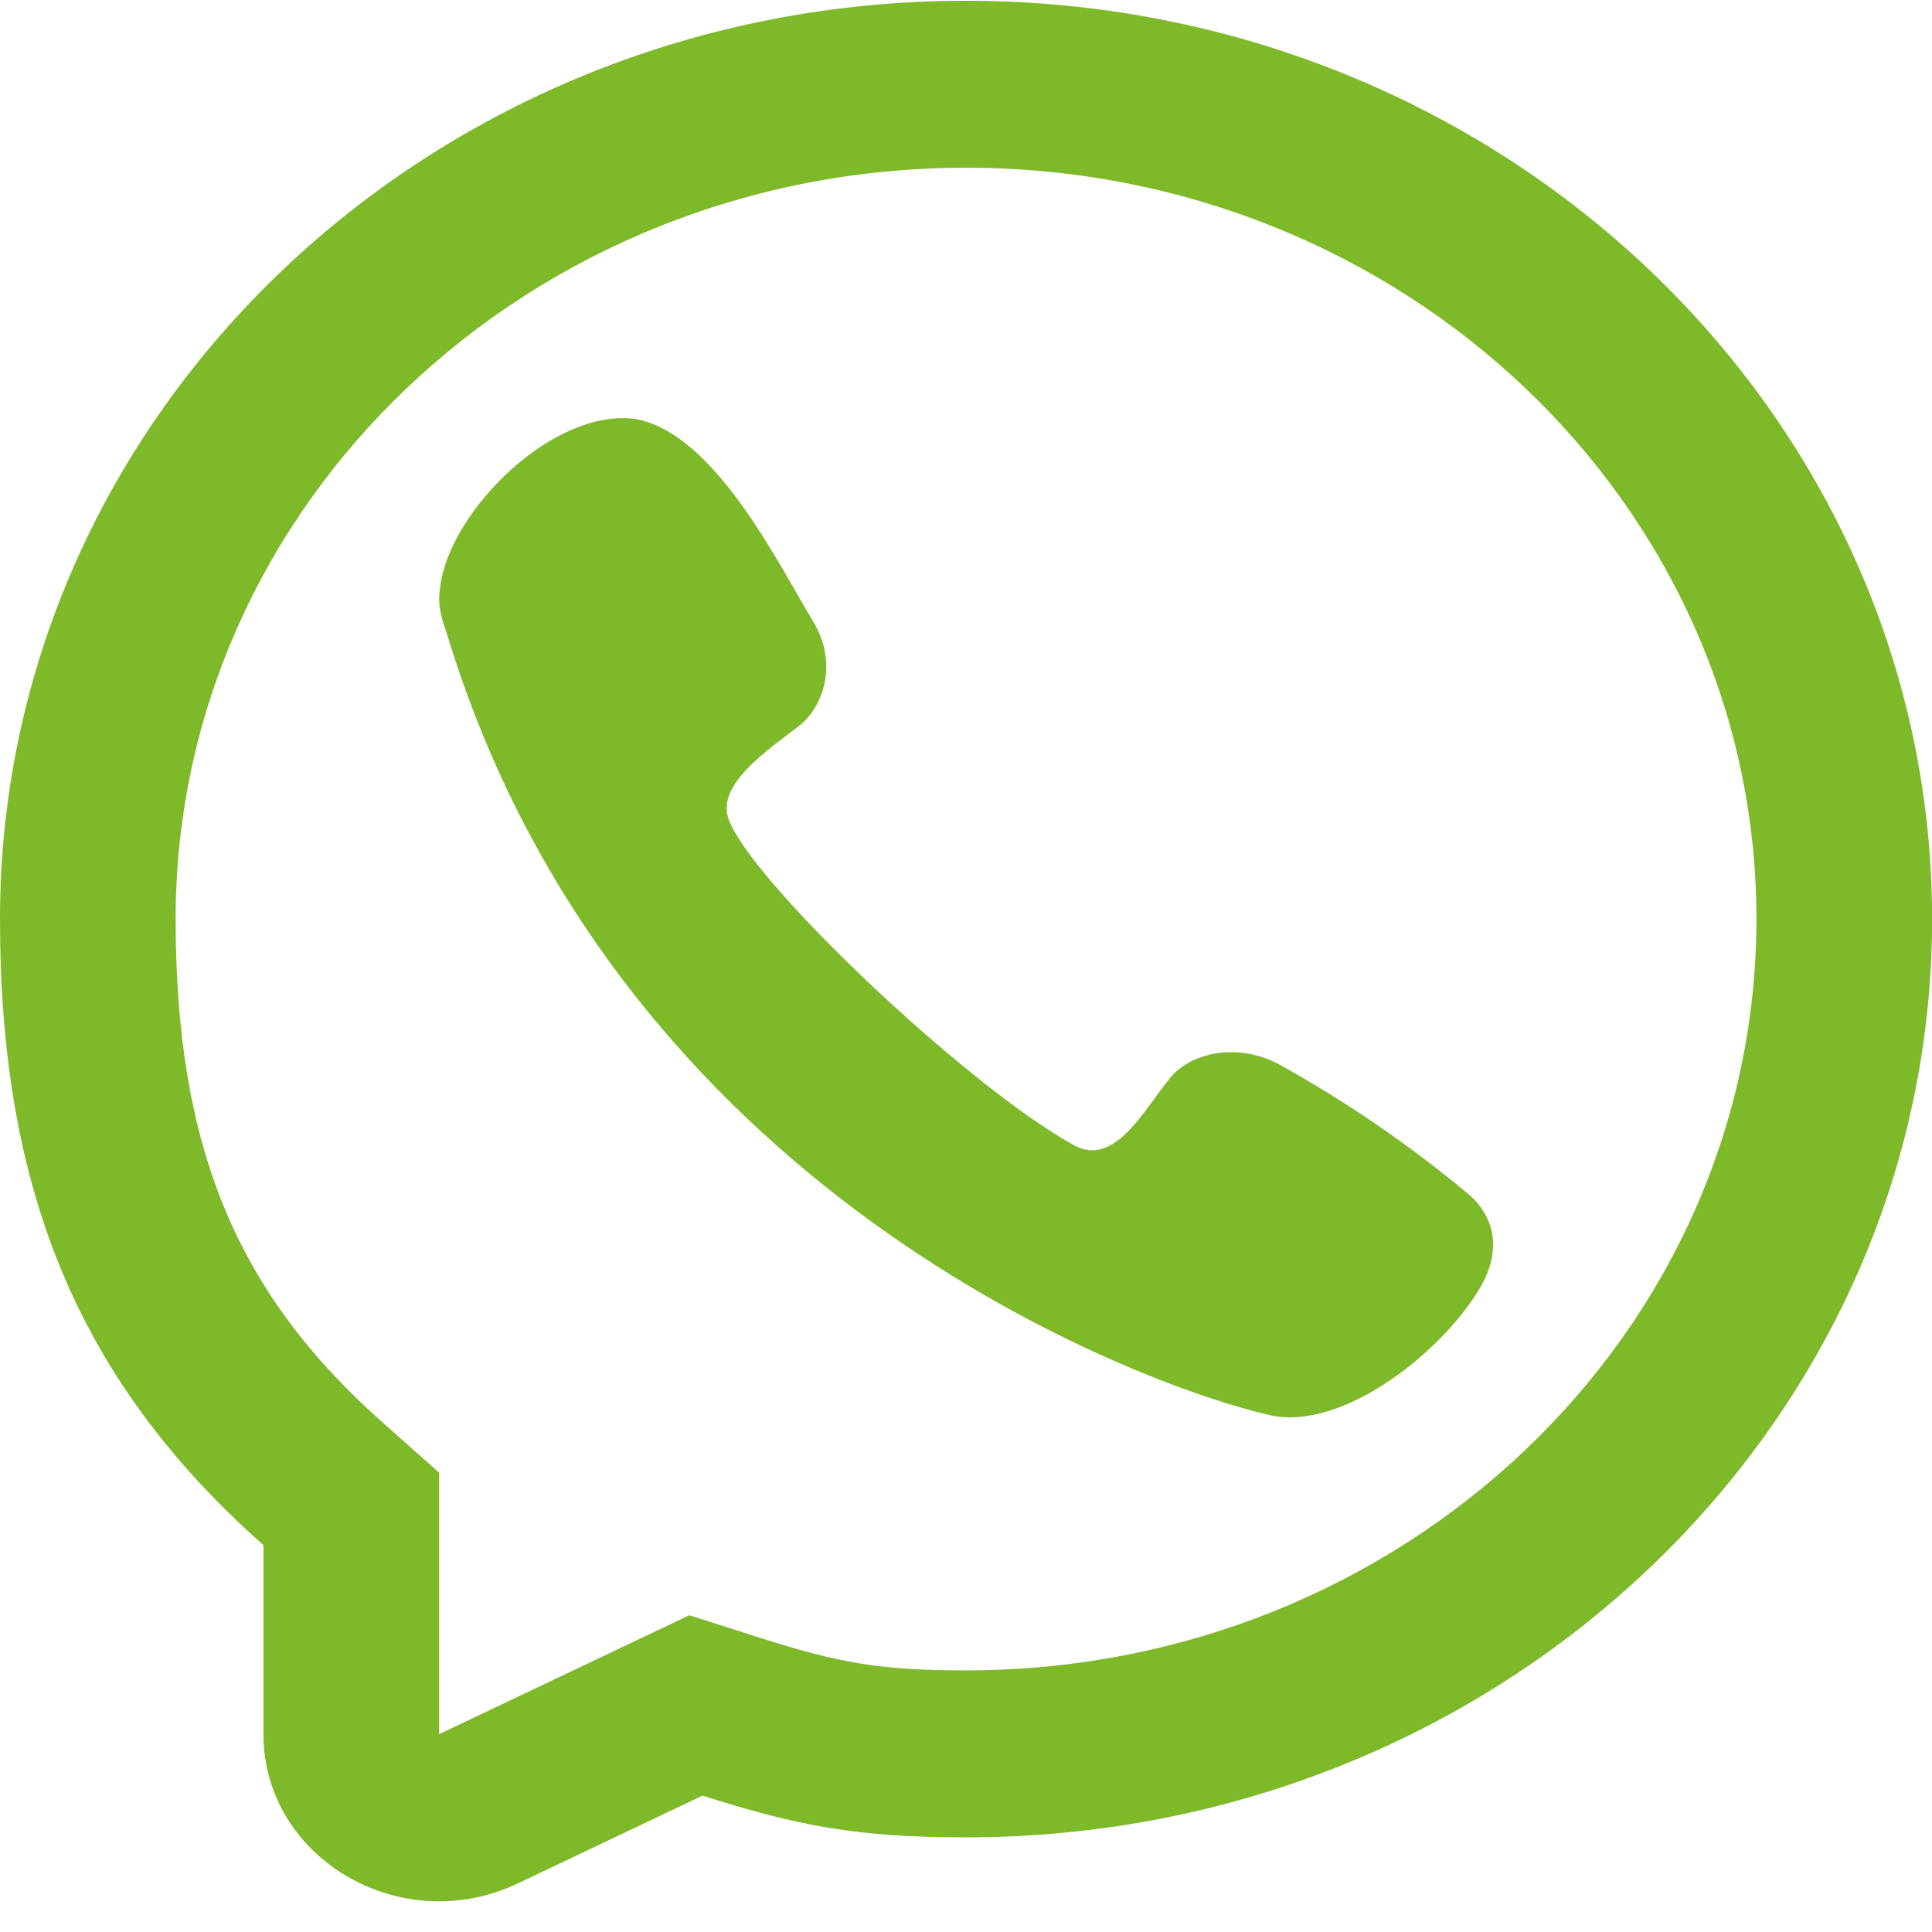
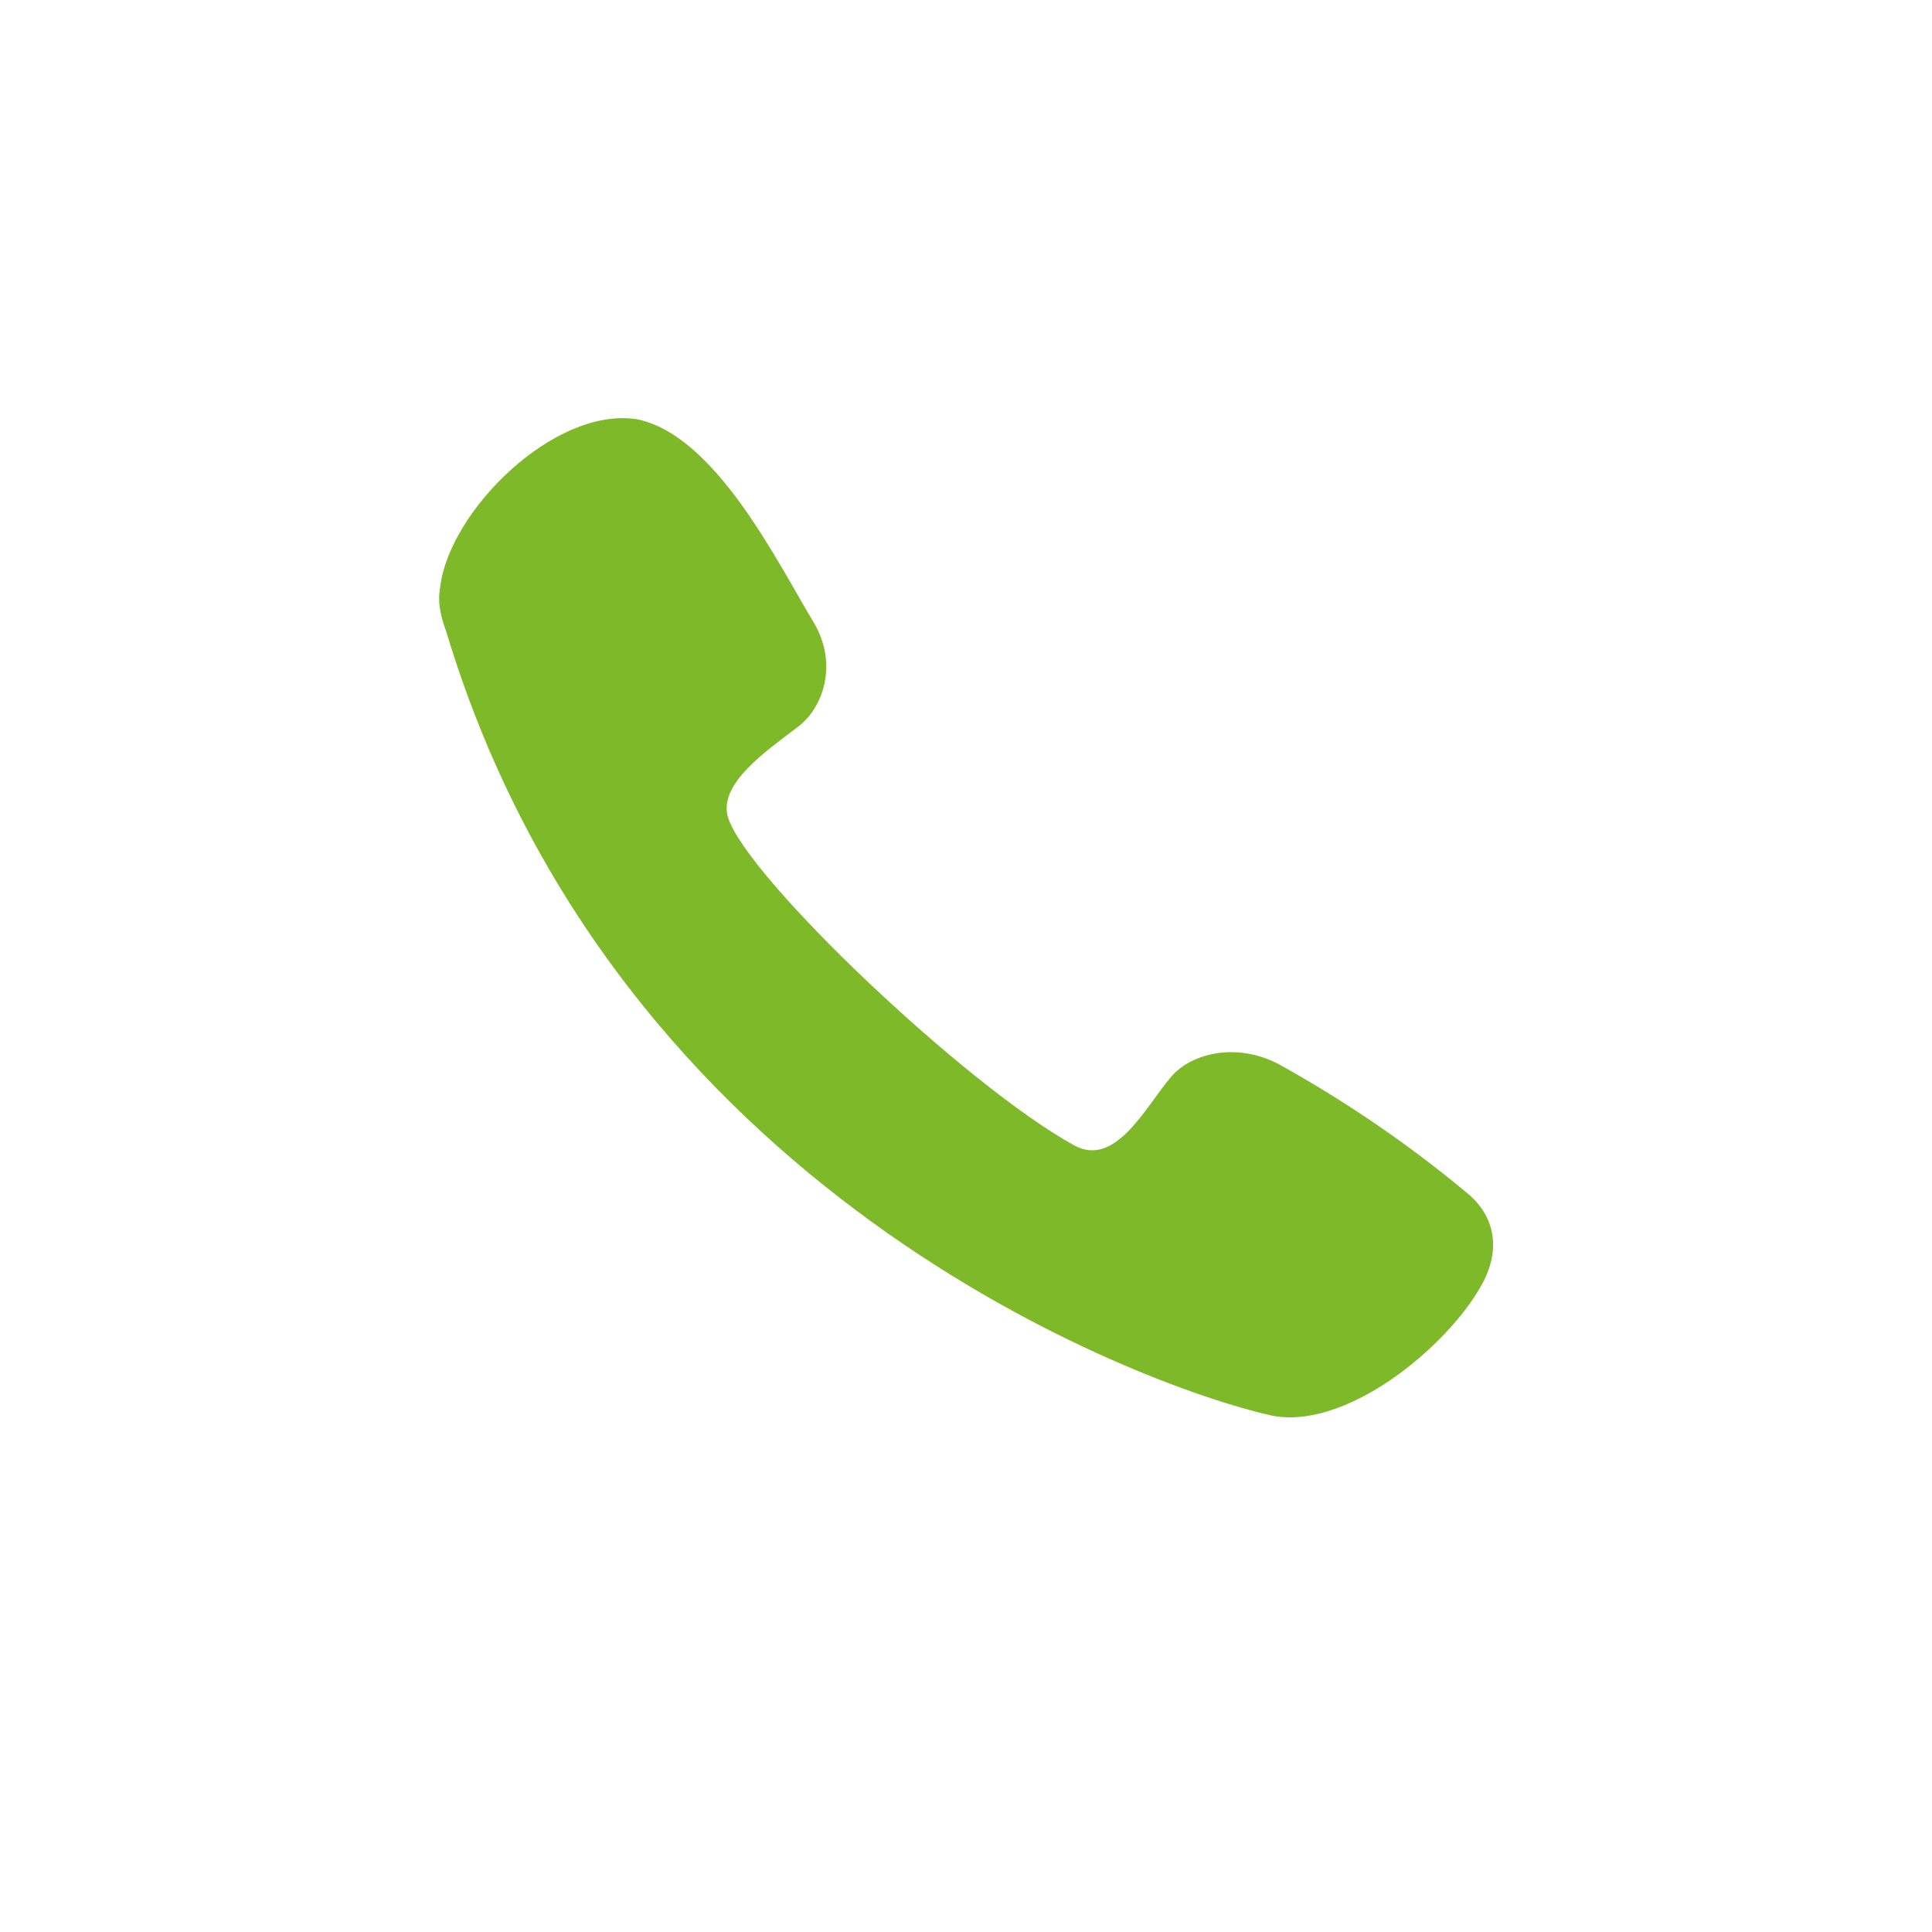
<svg xmlns="http://www.w3.org/2000/svg" width="500" zoomAndPan="magnify" viewBox="0 0 375 375" height="500" preserveAspectRatio="xMidYMid meet" version="1.0">
  <path fill="#7db928" d="M 85.473 113.676 C 87.422 99.027 107.441 79.129 123.336 81.336 L 123.312 81.312 C 138.773 84.109 151.02 109.402 157.922 120.777 C 162.812 129.035 159.633 137.395 155.074 140.922 C 148.922 145.637 139.297 152.141 141.316 158.672 C 144.91 170.285 187.523 210.789 208.484 222.305 C 216.422 226.668 222.176 215.172 227.086 209.277 C 230.656 204.746 239.465 202.039 248.125 206.512 C 261.062 213.676 273.246 221.996 284.523 231.367 C 290.152 235.836 291.473 242.449 287.57 249.434 C 280.703 261.742 260.832 277.965 246.414 274.668 C 221.223 268.914 119.344 231.375 86.625 122.617 C 84.758 117.473 85.223 115.527 85.473 113.676 Z M 85.473 113.676 " fill-opacity="1" fill-rule="nonzero" />
-   <path fill="#7db928" d="M 187.508 356.629 C 166.648 356.629 155.113 354.504 136.367 348.527 L 100.477 365.586 C 77.809 376.359 51.137 360.695 51.137 336.598 L 51.137 299.914 C 14.426 267.379 0 229.863 0 178.387 C 0 79.949 83.953 0.148 187.508 0.148 C 291.066 0.148 375.016 79.949 375.016 178.387 C 375.023 276.82 291.066 356.629 187.508 356.629 Z M 85.23 285.824 L 74.387 276.211 C 45.863 250.934 34.094 222.676 34.094 178.387 C 34.094 97.848 102.777 32.555 187.508 32.555 C 272.238 32.555 340.922 97.84 340.922 178.387 C 340.922 258.922 272.238 324.219 187.508 324.219 C 170.703 324.219 162.828 322.777 147.211 317.801 L 133.789 313.52 L 85.23 336.598 Z M 85.23 285.824 " fill-opacity="1" fill-rule="evenodd" />
</svg>